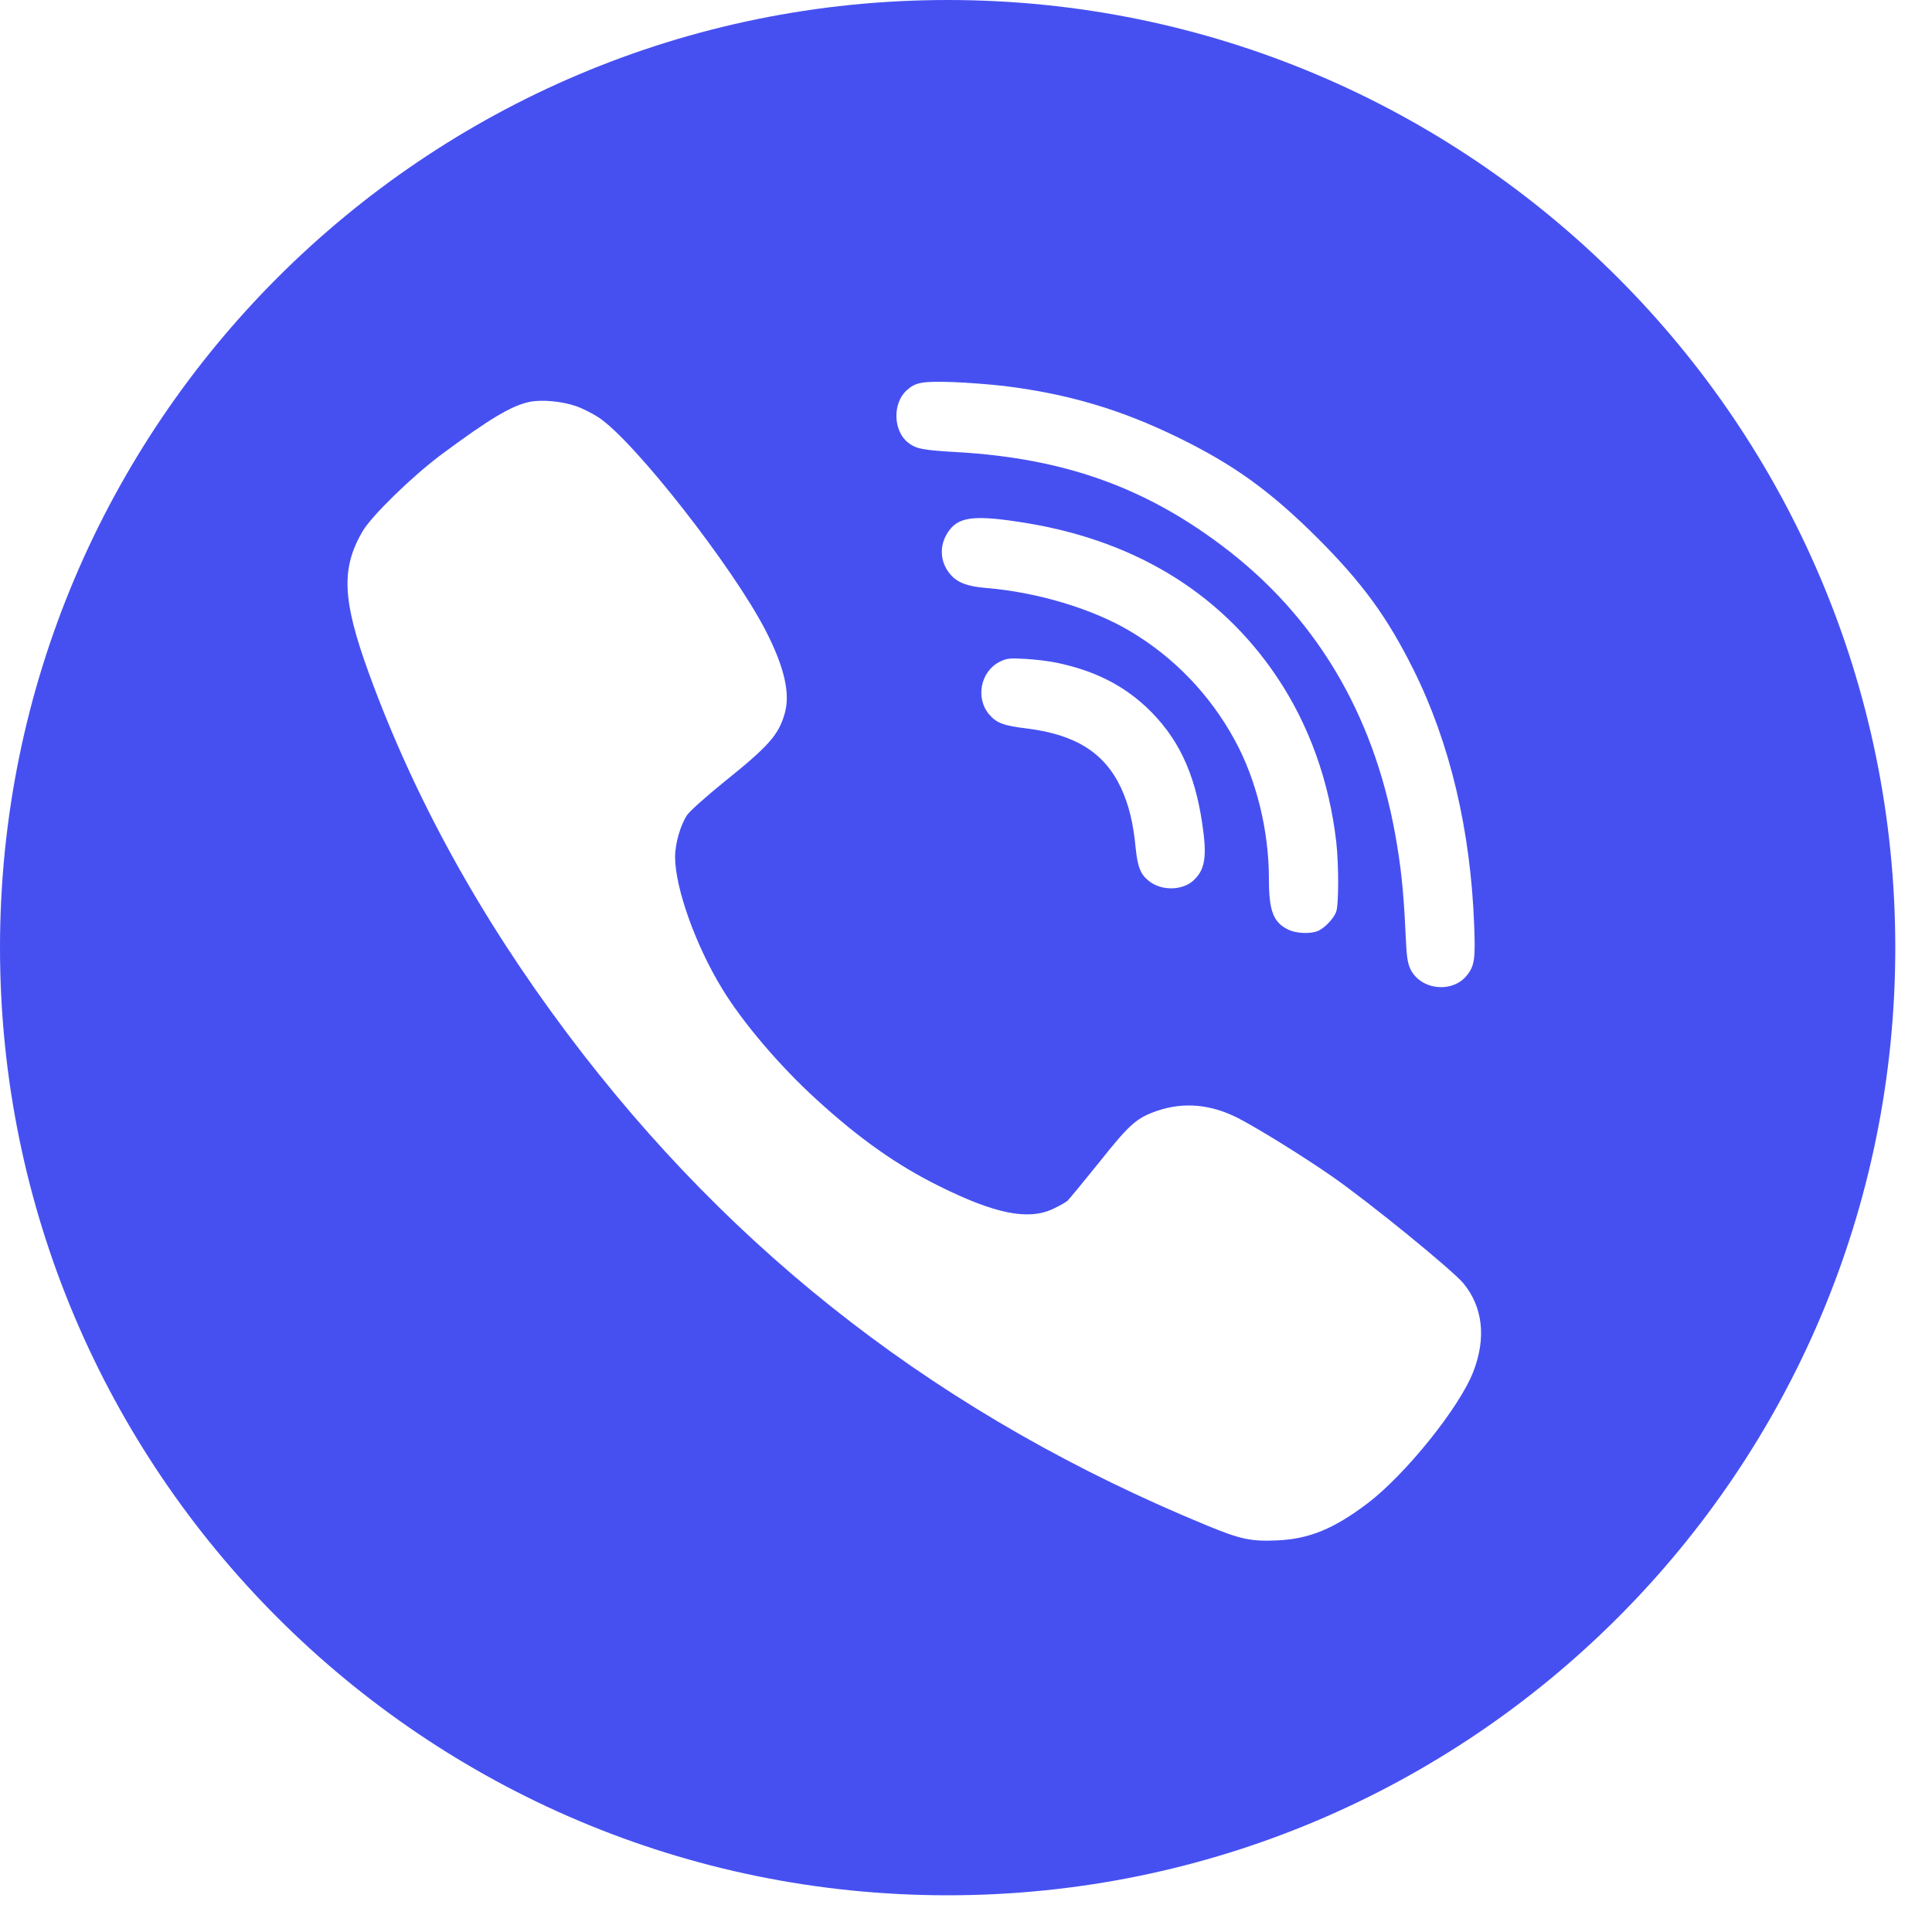
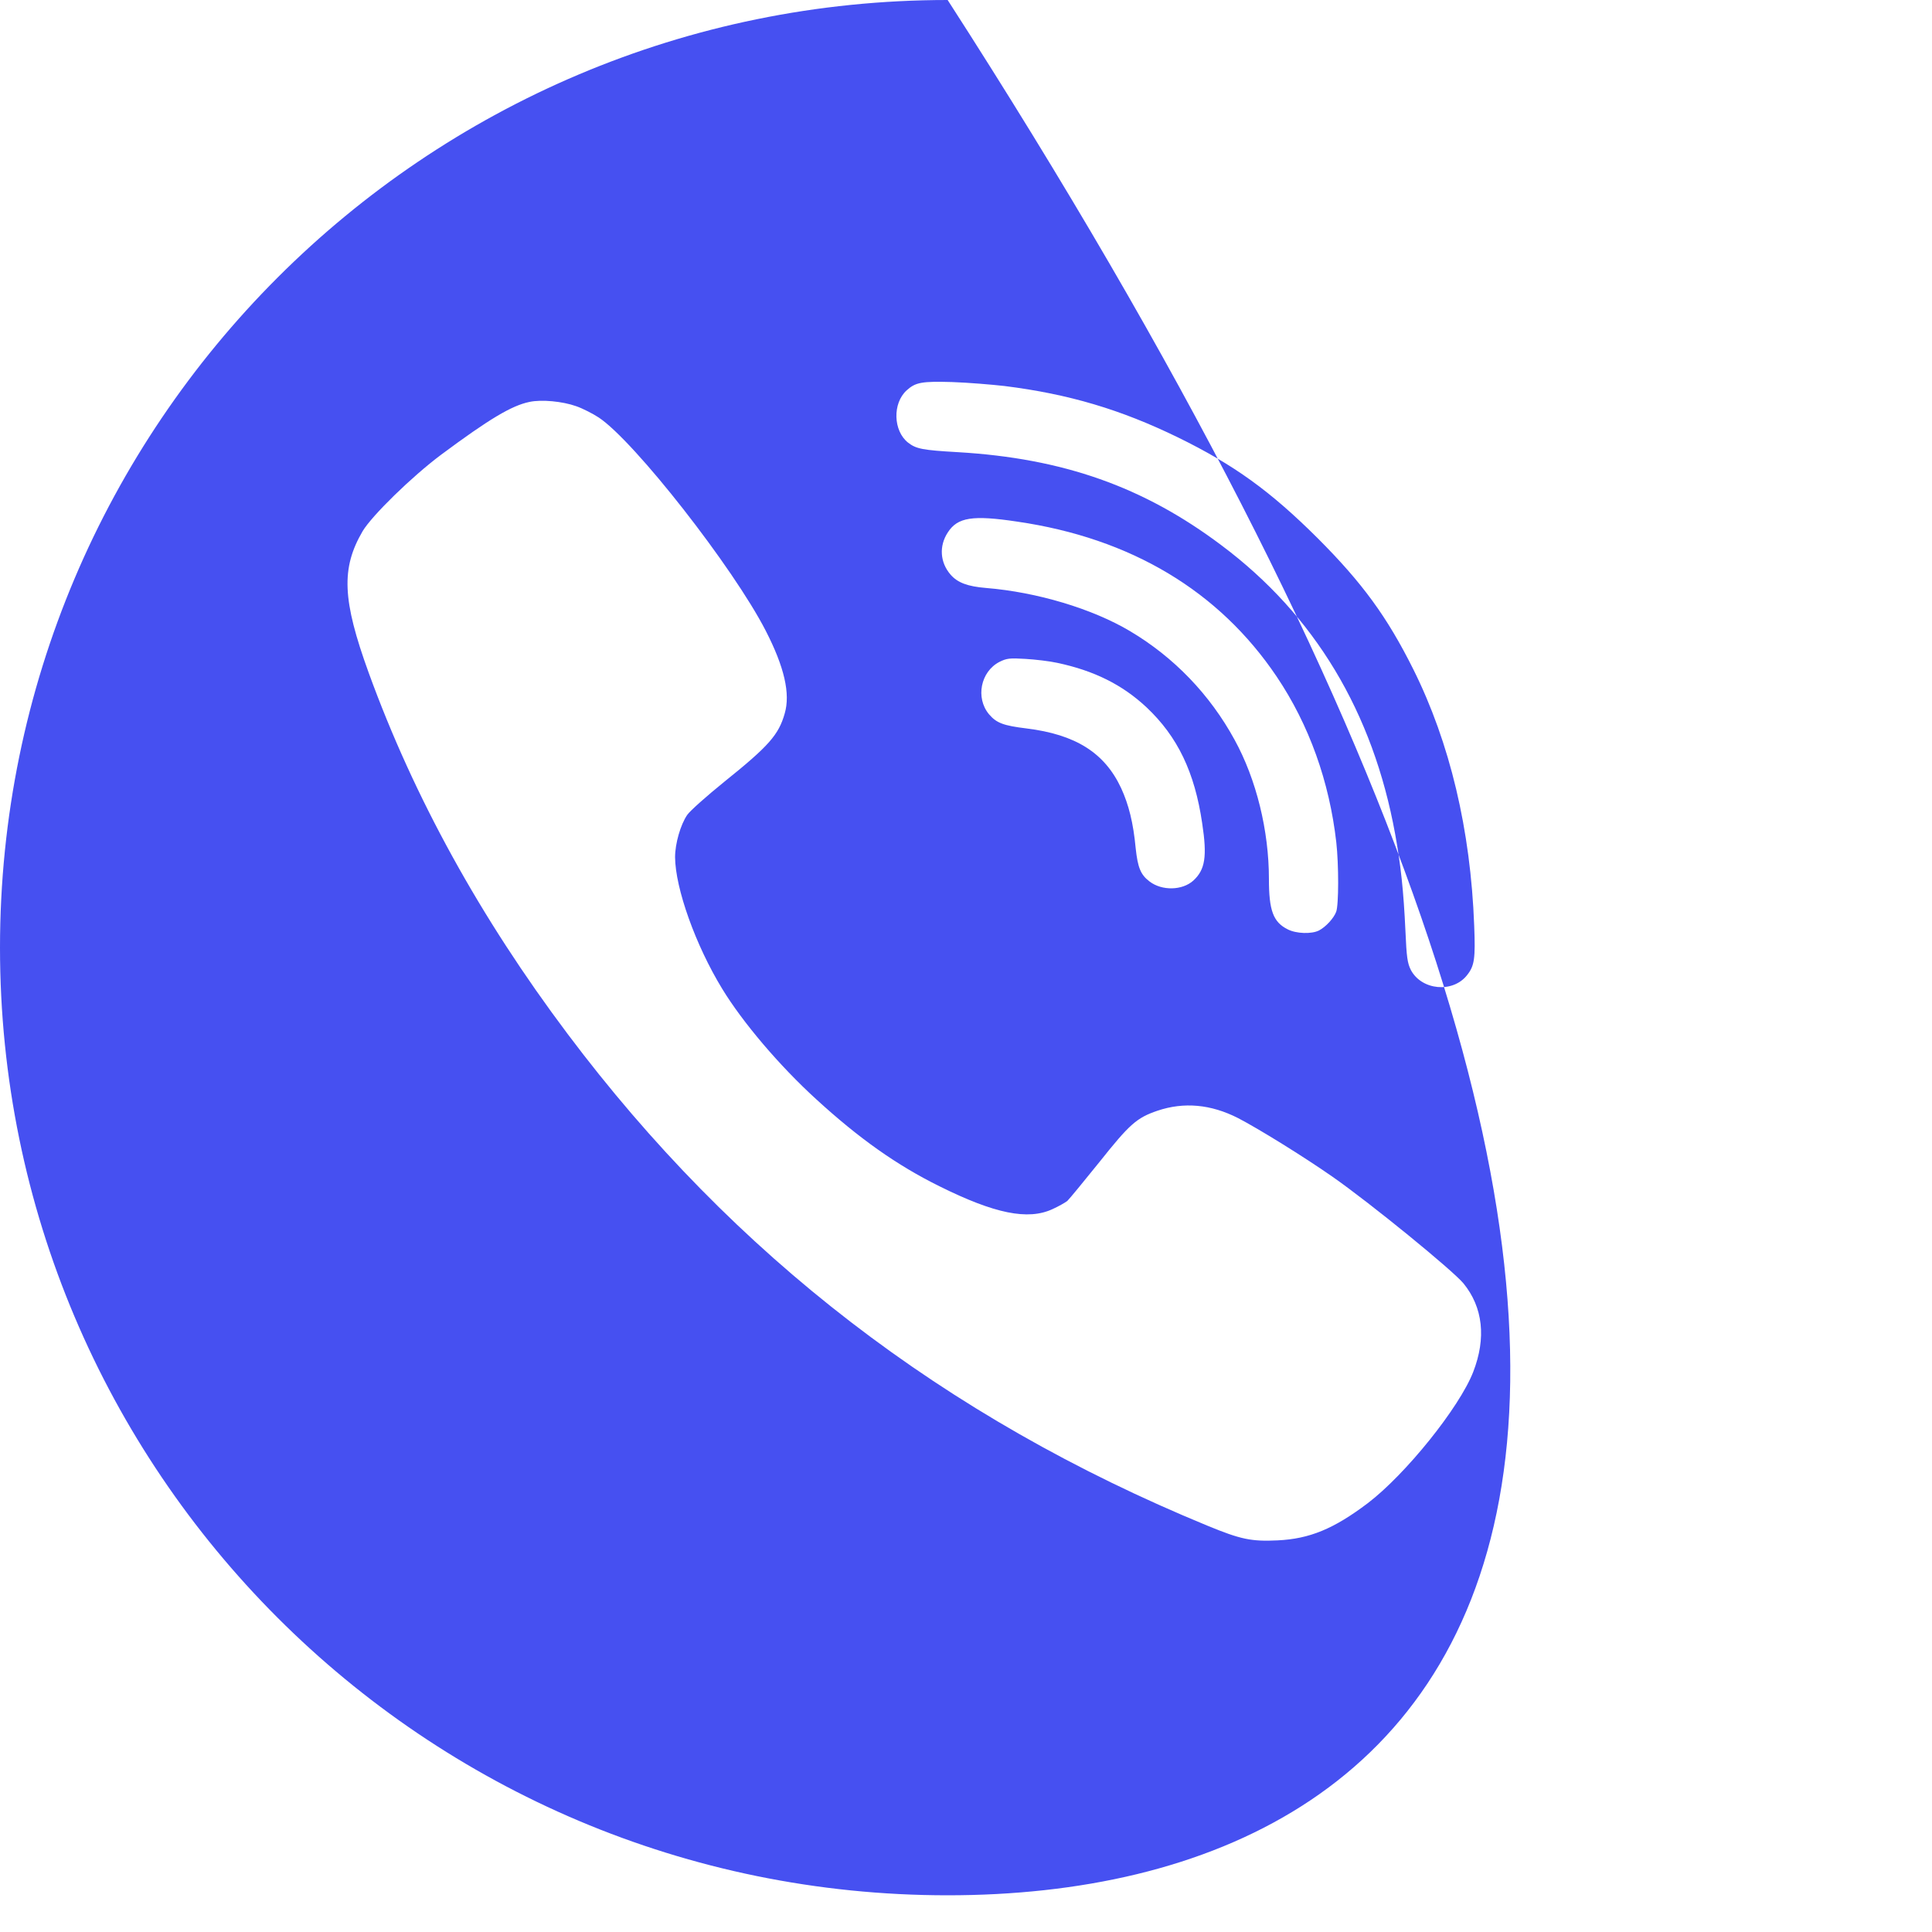
<svg xmlns="http://www.w3.org/2000/svg" width="24" height="24" viewBox="0 0 24 24" fill="none">
-   <path fill-rule="evenodd" clip-rule="evenodd" d="M13.133 8.234C13.591 8.331 13.943 8.506 14.243 8.787C14.629 9.151 14.841 9.593 14.934 10.227C14.997 10.641 14.971 10.803 14.825 10.938C14.688 11.063 14.434 11.068 14.28 10.95C14.169 10.866 14.134 10.778 14.108 10.538C14.078 10.22 14.022 9.997 13.927 9.79C13.722 9.351 13.361 9.124 12.752 9.049C12.465 9.014 12.379 8.982 12.286 8.873C12.116 8.67 12.181 8.343 12.416 8.222C12.505 8.178 12.542 8.173 12.738 8.185C12.859 8.192 13.038 8.213 13.133 8.234ZM12.638 6.48C14.05 6.686 15.144 7.342 15.86 8.406C16.263 9.005 16.514 9.709 16.6 10.464C16.631 10.741 16.631 11.245 16.598 11.328C16.568 11.407 16.47 11.514 16.386 11.558C16.296 11.605 16.102 11.6 15.995 11.544C15.816 11.454 15.763 11.31 15.763 10.919C15.763 10.318 15.607 9.683 15.337 9.191C15.03 8.628 14.583 8.164 14.039 7.841C13.571 7.562 12.88 7.355 12.249 7.304C12.021 7.285 11.896 7.239 11.809 7.139C11.677 6.988 11.663 6.783 11.774 6.614C11.895 6.426 12.081 6.396 12.638 6.48ZM7.158 5.046C7.239 5.074 7.365 5.139 7.437 5.186C7.879 5.478 9.11 7.051 9.513 7.837C9.743 8.285 9.82 8.617 9.748 8.863C9.673 9.128 9.55 9.268 8.998 9.711C8.777 9.89 8.57 10.074 8.537 10.123C8.454 10.243 8.386 10.48 8.386 10.648C8.389 11.036 8.64 11.74 8.97 12.281C9.226 12.702 9.685 13.241 10.138 13.654C10.671 14.142 11.141 14.475 11.672 14.737C12.354 15.076 12.77 15.162 13.075 15.02C13.152 14.985 13.233 14.939 13.259 14.918C13.282 14.897 13.461 14.679 13.656 14.437C14.033 13.963 14.12 13.886 14.378 13.798C14.706 13.687 15.041 13.717 15.379 13.889C15.634 14.021 16.193 14.367 16.553 14.618C17.028 14.95 18.043 15.778 18.18 15.943C18.422 16.24 18.464 16.621 18.301 17.042C18.129 17.485 17.459 18.317 16.991 18.673C16.568 18.993 16.267 19.116 15.872 19.135C15.546 19.151 15.411 19.123 14.995 18.951C11.728 17.606 9.119 15.599 7.049 12.841C5.967 11.4 5.143 9.907 4.58 8.357C4.252 7.453 4.235 7.06 4.505 6.598C4.622 6.403 5.117 5.92 5.478 5.65C6.078 5.204 6.355 5.039 6.576 4.993C6.727 4.96 6.99 4.986 7.158 5.046ZM12.477 4.795C13.278 4.895 13.924 5.088 14.634 5.434C15.332 5.776 15.779 6.099 16.37 6.687C16.924 7.242 17.231 7.662 17.557 8.315C18.011 9.226 18.269 10.309 18.313 11.5C18.329 11.907 18.317 11.998 18.224 12.114C18.048 12.339 17.659 12.302 17.526 12.049C17.484 11.965 17.473 11.893 17.459 11.568C17.436 11.068 17.401 10.745 17.331 10.36C17.056 8.847 16.33 7.639 15.171 6.772C14.206 6.047 13.207 5.694 11.9 5.617C11.458 5.592 11.381 5.576 11.281 5.499C11.095 5.353 11.085 5.009 11.264 4.848C11.374 4.749 11.451 4.735 11.83 4.746C12.028 4.753 12.319 4.777 12.477 4.795ZM11.772 0C18.273 0 23.544 5.271 23.544 11.772C23.544 18.273 18.273 23.544 11.772 23.544C5.271 23.544 0 18.273 0 11.772C0 5.271 5.271 0 11.772 0Z" fill="#4650F1" />
+   <path fill-rule="evenodd" clip-rule="evenodd" d="M13.133 8.234C13.591 8.331 13.943 8.506 14.243 8.787C14.629 9.151 14.841 9.593 14.934 10.227C14.997 10.641 14.971 10.803 14.825 10.938C14.688 11.063 14.434 11.068 14.28 10.95C14.169 10.866 14.134 10.778 14.108 10.538C14.078 10.22 14.022 9.997 13.927 9.79C13.722 9.351 13.361 9.124 12.752 9.049C12.465 9.014 12.379 8.982 12.286 8.873C12.116 8.67 12.181 8.343 12.416 8.222C12.505 8.178 12.542 8.173 12.738 8.185C12.859 8.192 13.038 8.213 13.133 8.234ZM12.638 6.48C14.05 6.686 15.144 7.342 15.86 8.406C16.263 9.005 16.514 9.709 16.6 10.464C16.631 10.741 16.631 11.245 16.598 11.328C16.568 11.407 16.47 11.514 16.386 11.558C16.296 11.605 16.102 11.6 15.995 11.544C15.816 11.454 15.763 11.31 15.763 10.919C15.763 10.318 15.607 9.683 15.337 9.191C15.03 8.628 14.583 8.164 14.039 7.841C13.571 7.562 12.88 7.355 12.249 7.304C12.021 7.285 11.896 7.239 11.809 7.139C11.677 6.988 11.663 6.783 11.774 6.614C11.895 6.426 12.081 6.396 12.638 6.48ZM7.158 5.046C7.239 5.074 7.365 5.139 7.437 5.186C7.879 5.478 9.11 7.051 9.513 7.837C9.743 8.285 9.82 8.617 9.748 8.863C9.673 9.128 9.55 9.268 8.998 9.711C8.777 9.89 8.57 10.074 8.537 10.123C8.454 10.243 8.386 10.48 8.386 10.648C8.389 11.036 8.64 11.74 8.97 12.281C9.226 12.702 9.685 13.241 10.138 13.654C10.671 14.142 11.141 14.475 11.672 14.737C12.354 15.076 12.77 15.162 13.075 15.02C13.152 14.985 13.233 14.939 13.259 14.918C13.282 14.897 13.461 14.679 13.656 14.437C14.033 13.963 14.12 13.886 14.378 13.798C14.706 13.687 15.041 13.717 15.379 13.889C15.634 14.021 16.193 14.367 16.553 14.618C17.028 14.95 18.043 15.778 18.18 15.943C18.422 16.24 18.464 16.621 18.301 17.042C18.129 17.485 17.459 18.317 16.991 18.673C16.568 18.993 16.267 19.116 15.872 19.135C15.546 19.151 15.411 19.123 14.995 18.951C11.728 17.606 9.119 15.599 7.049 12.841C5.967 11.4 5.143 9.907 4.58 8.357C4.252 7.453 4.235 7.06 4.505 6.598C4.622 6.403 5.117 5.92 5.478 5.65C6.078 5.204 6.355 5.039 6.576 4.993C6.727 4.96 6.99 4.986 7.158 5.046ZM12.477 4.795C13.278 4.895 13.924 5.088 14.634 5.434C15.332 5.776 15.779 6.099 16.37 6.687C16.924 7.242 17.231 7.662 17.557 8.315C18.011 9.226 18.269 10.309 18.313 11.5C18.329 11.907 18.317 11.998 18.224 12.114C18.048 12.339 17.659 12.302 17.526 12.049C17.484 11.965 17.473 11.893 17.459 11.568C17.436 11.068 17.401 10.745 17.331 10.36C17.056 8.847 16.33 7.639 15.171 6.772C14.206 6.047 13.207 5.694 11.9 5.617C11.458 5.592 11.381 5.576 11.281 5.499C11.095 5.353 11.085 5.009 11.264 4.848C11.374 4.749 11.451 4.735 11.83 4.746C12.028 4.753 12.319 4.777 12.477 4.795ZM11.772 0C23.544 18.273 18.273 23.544 11.772 23.544C5.271 23.544 0 18.273 0 11.772C0 5.271 5.271 0 11.772 0Z" fill="#4650F1" />
</svg>